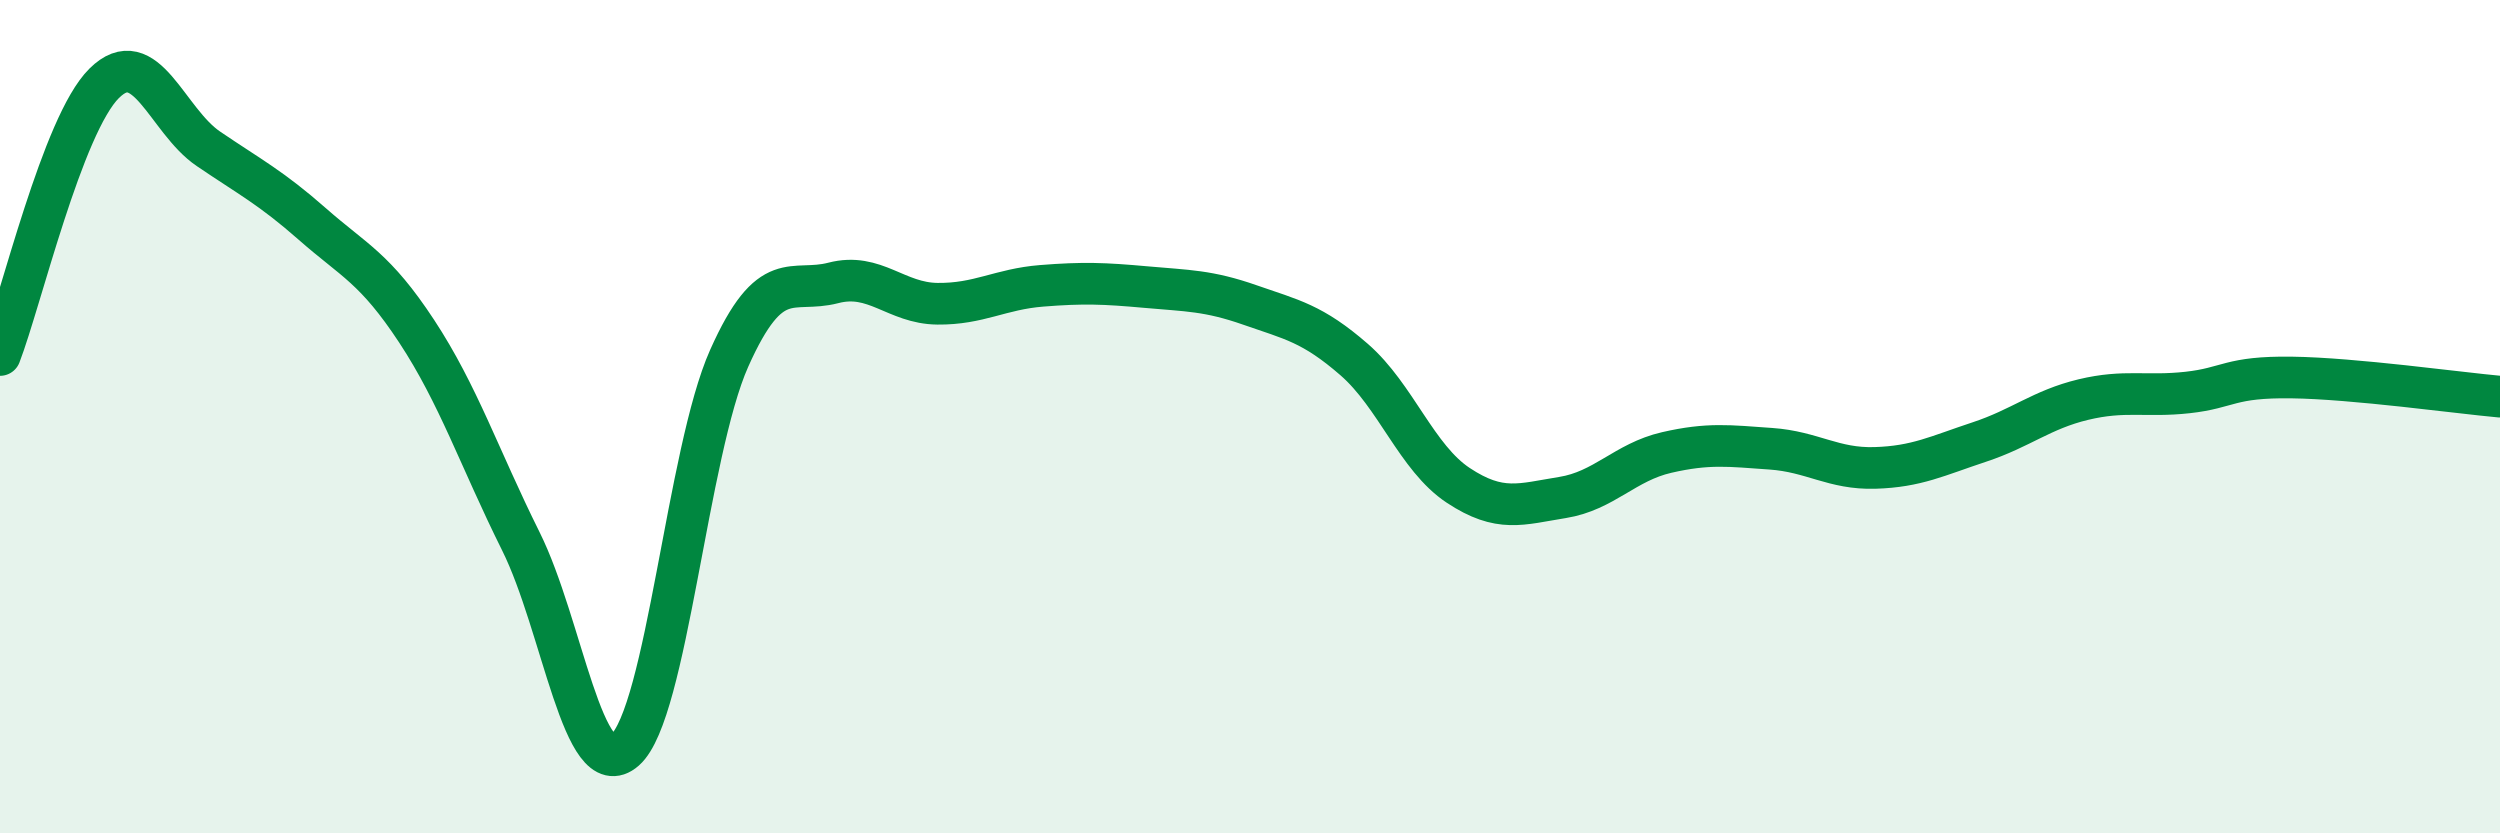
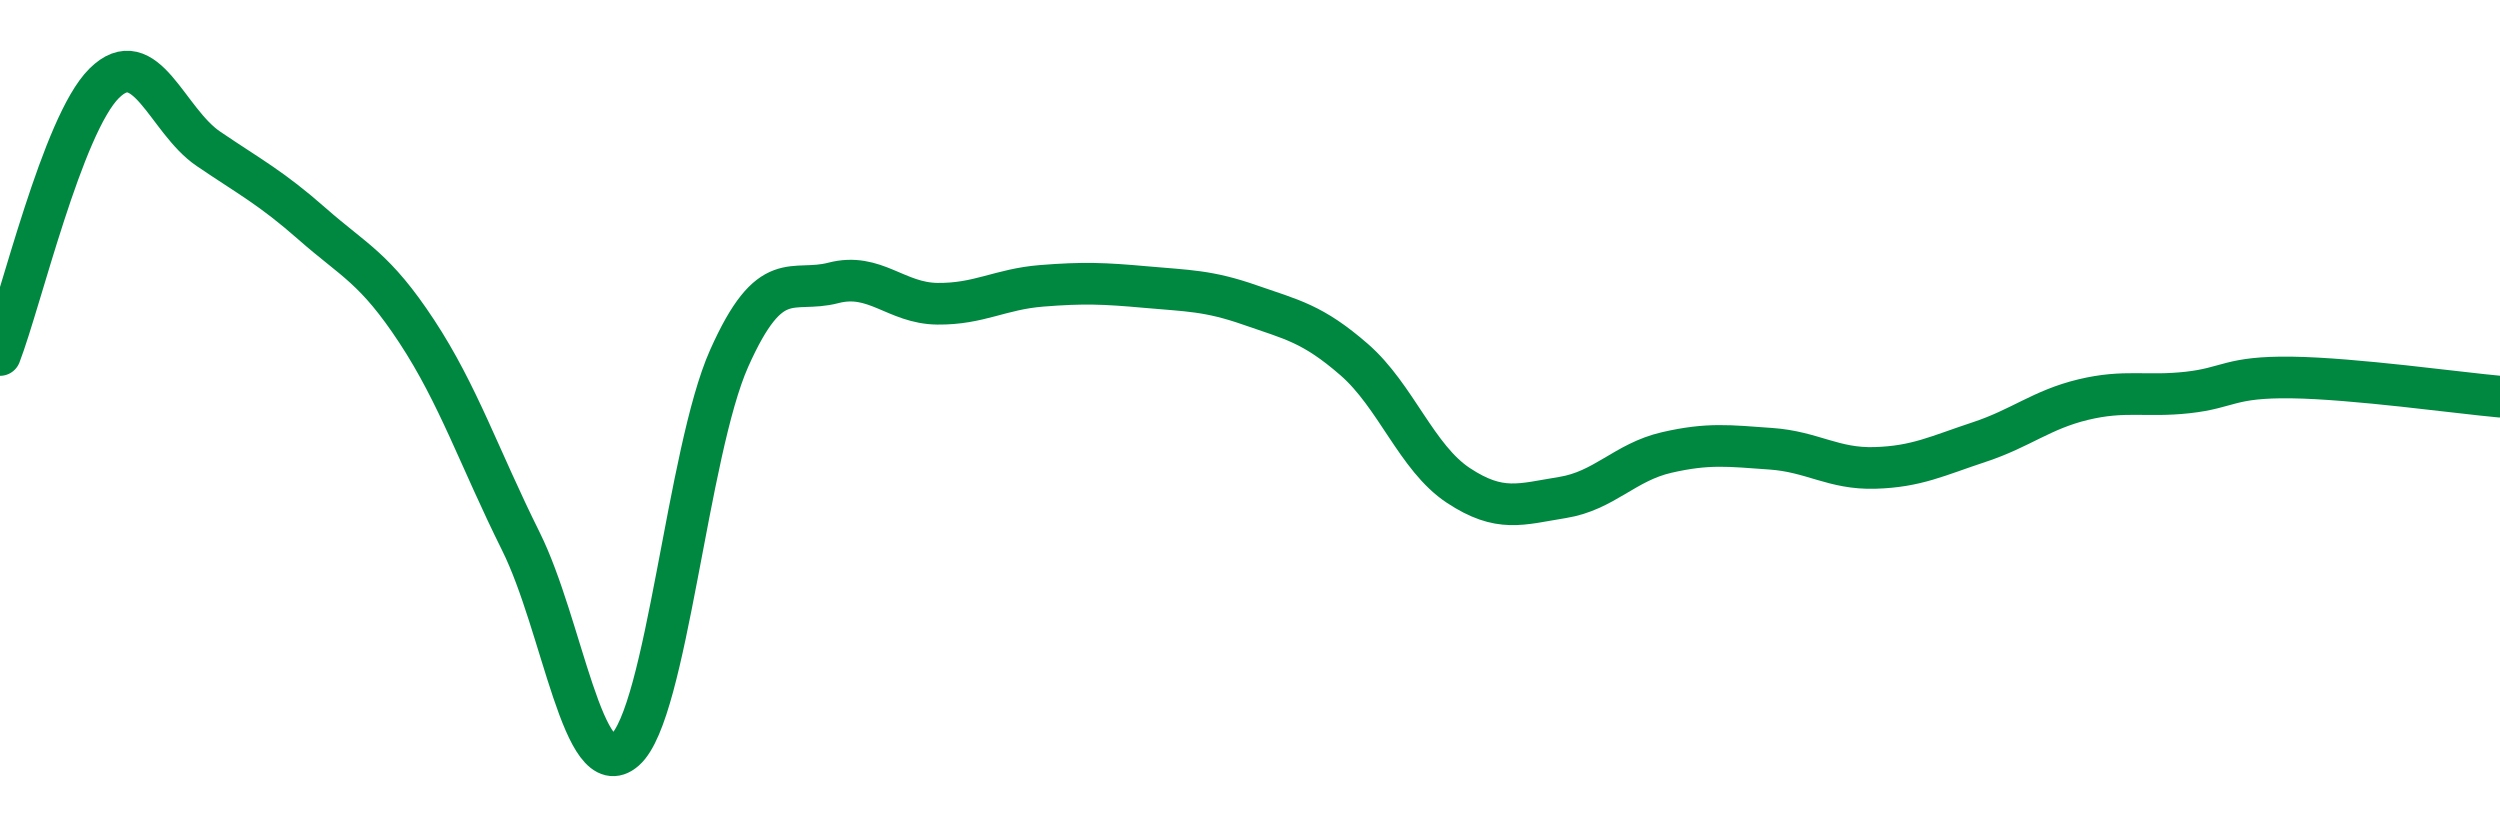
<svg xmlns="http://www.w3.org/2000/svg" width="60" height="20" viewBox="0 0 60 20">
-   <path d="M 0,8.52 C 0.5,7.22 1.5,2.99 2.5,2 C 3.5,1.01 4,2.89 5,3.57 C 6,4.25 6.5,4.5 7.5,5.38 C 8.5,6.26 9,6.43 10,7.95 C 11,9.47 11.5,10.98 12.5,12.99 C 13.5,15 14,18.88 15,18 C 16,17.12 16.5,10.84 17.5,8.6 C 18.5,6.36 19,7.05 20,6.79 C 21,6.53 21.5,7.28 22.5,7.29 C 23.5,7.3 24,6.94 25,6.86 C 26,6.78 26.5,6.8 27.5,6.89 C 28.5,6.98 29,6.97 30,7.32 C 31,7.67 31.5,7.76 32.5,8.63 C 33.5,9.5 34,10.99 35,11.65 C 36,12.31 36.5,12.1 37.5,11.94 C 38.5,11.78 39,11.09 40,10.86 C 41,10.63 41.5,10.7 42.5,10.77 C 43.5,10.84 44,11.26 45,11.23 C 46,11.2 46.5,10.94 47.5,10.61 C 48.5,10.28 49,9.83 50,9.59 C 51,9.35 51.5,9.53 52.5,9.42 C 53.5,9.31 53.5,9.04 55,9.06 C 56.5,9.08 59,9.43 60,9.52L60 20L0 20Z" fill="#008740" opacity="0.1" stroke-linecap="round" stroke-linejoin="round" />
  <path d="M 0,8.52 C 0.5,7.22 1.5,2.99 2.5,2 C 3.5,1.01 4,2.89 5,3.57 C 6,4.25 6.5,4.5 7.5,5.38 C 8.5,6.26 9,6.43 10,7.95 C 11,9.47 11.5,10.98 12.5,12.99 C 13.5,15 14,18.88 15,18 C 16,17.12 16.5,10.84 17.5,8.6 C 18.5,6.36 19,7.05 20,6.79 C 21,6.53 21.5,7.28 22.5,7.29 C 23.5,7.3 24,6.94 25,6.86 C 26,6.78 26.5,6.8 27.5,6.89 C 28.5,6.98 29,6.97 30,7.32 C 31,7.67 31.5,7.76 32.5,8.63 C 33.5,9.5 34,10.99 35,11.65 C 36,12.31 36.5,12.1 37.5,11.94 C 38.5,11.78 39,11.09 40,10.86 C 41,10.63 41.5,10.7 42.5,10.77 C 43.5,10.84 44,11.26 45,11.23 C 46,11.2 46.5,10.94 47.5,10.61 C 48.5,10.28 49,9.83 50,9.59 C 51,9.35 51.5,9.53 52.5,9.42 C 53.5,9.31 53.5,9.04 55,9.06 C 56.5,9.08 59,9.43 60,9.52" stroke="#008740" stroke-width="1" fill="none" stroke-linecap="round" stroke-linejoin="round" />
</svg>